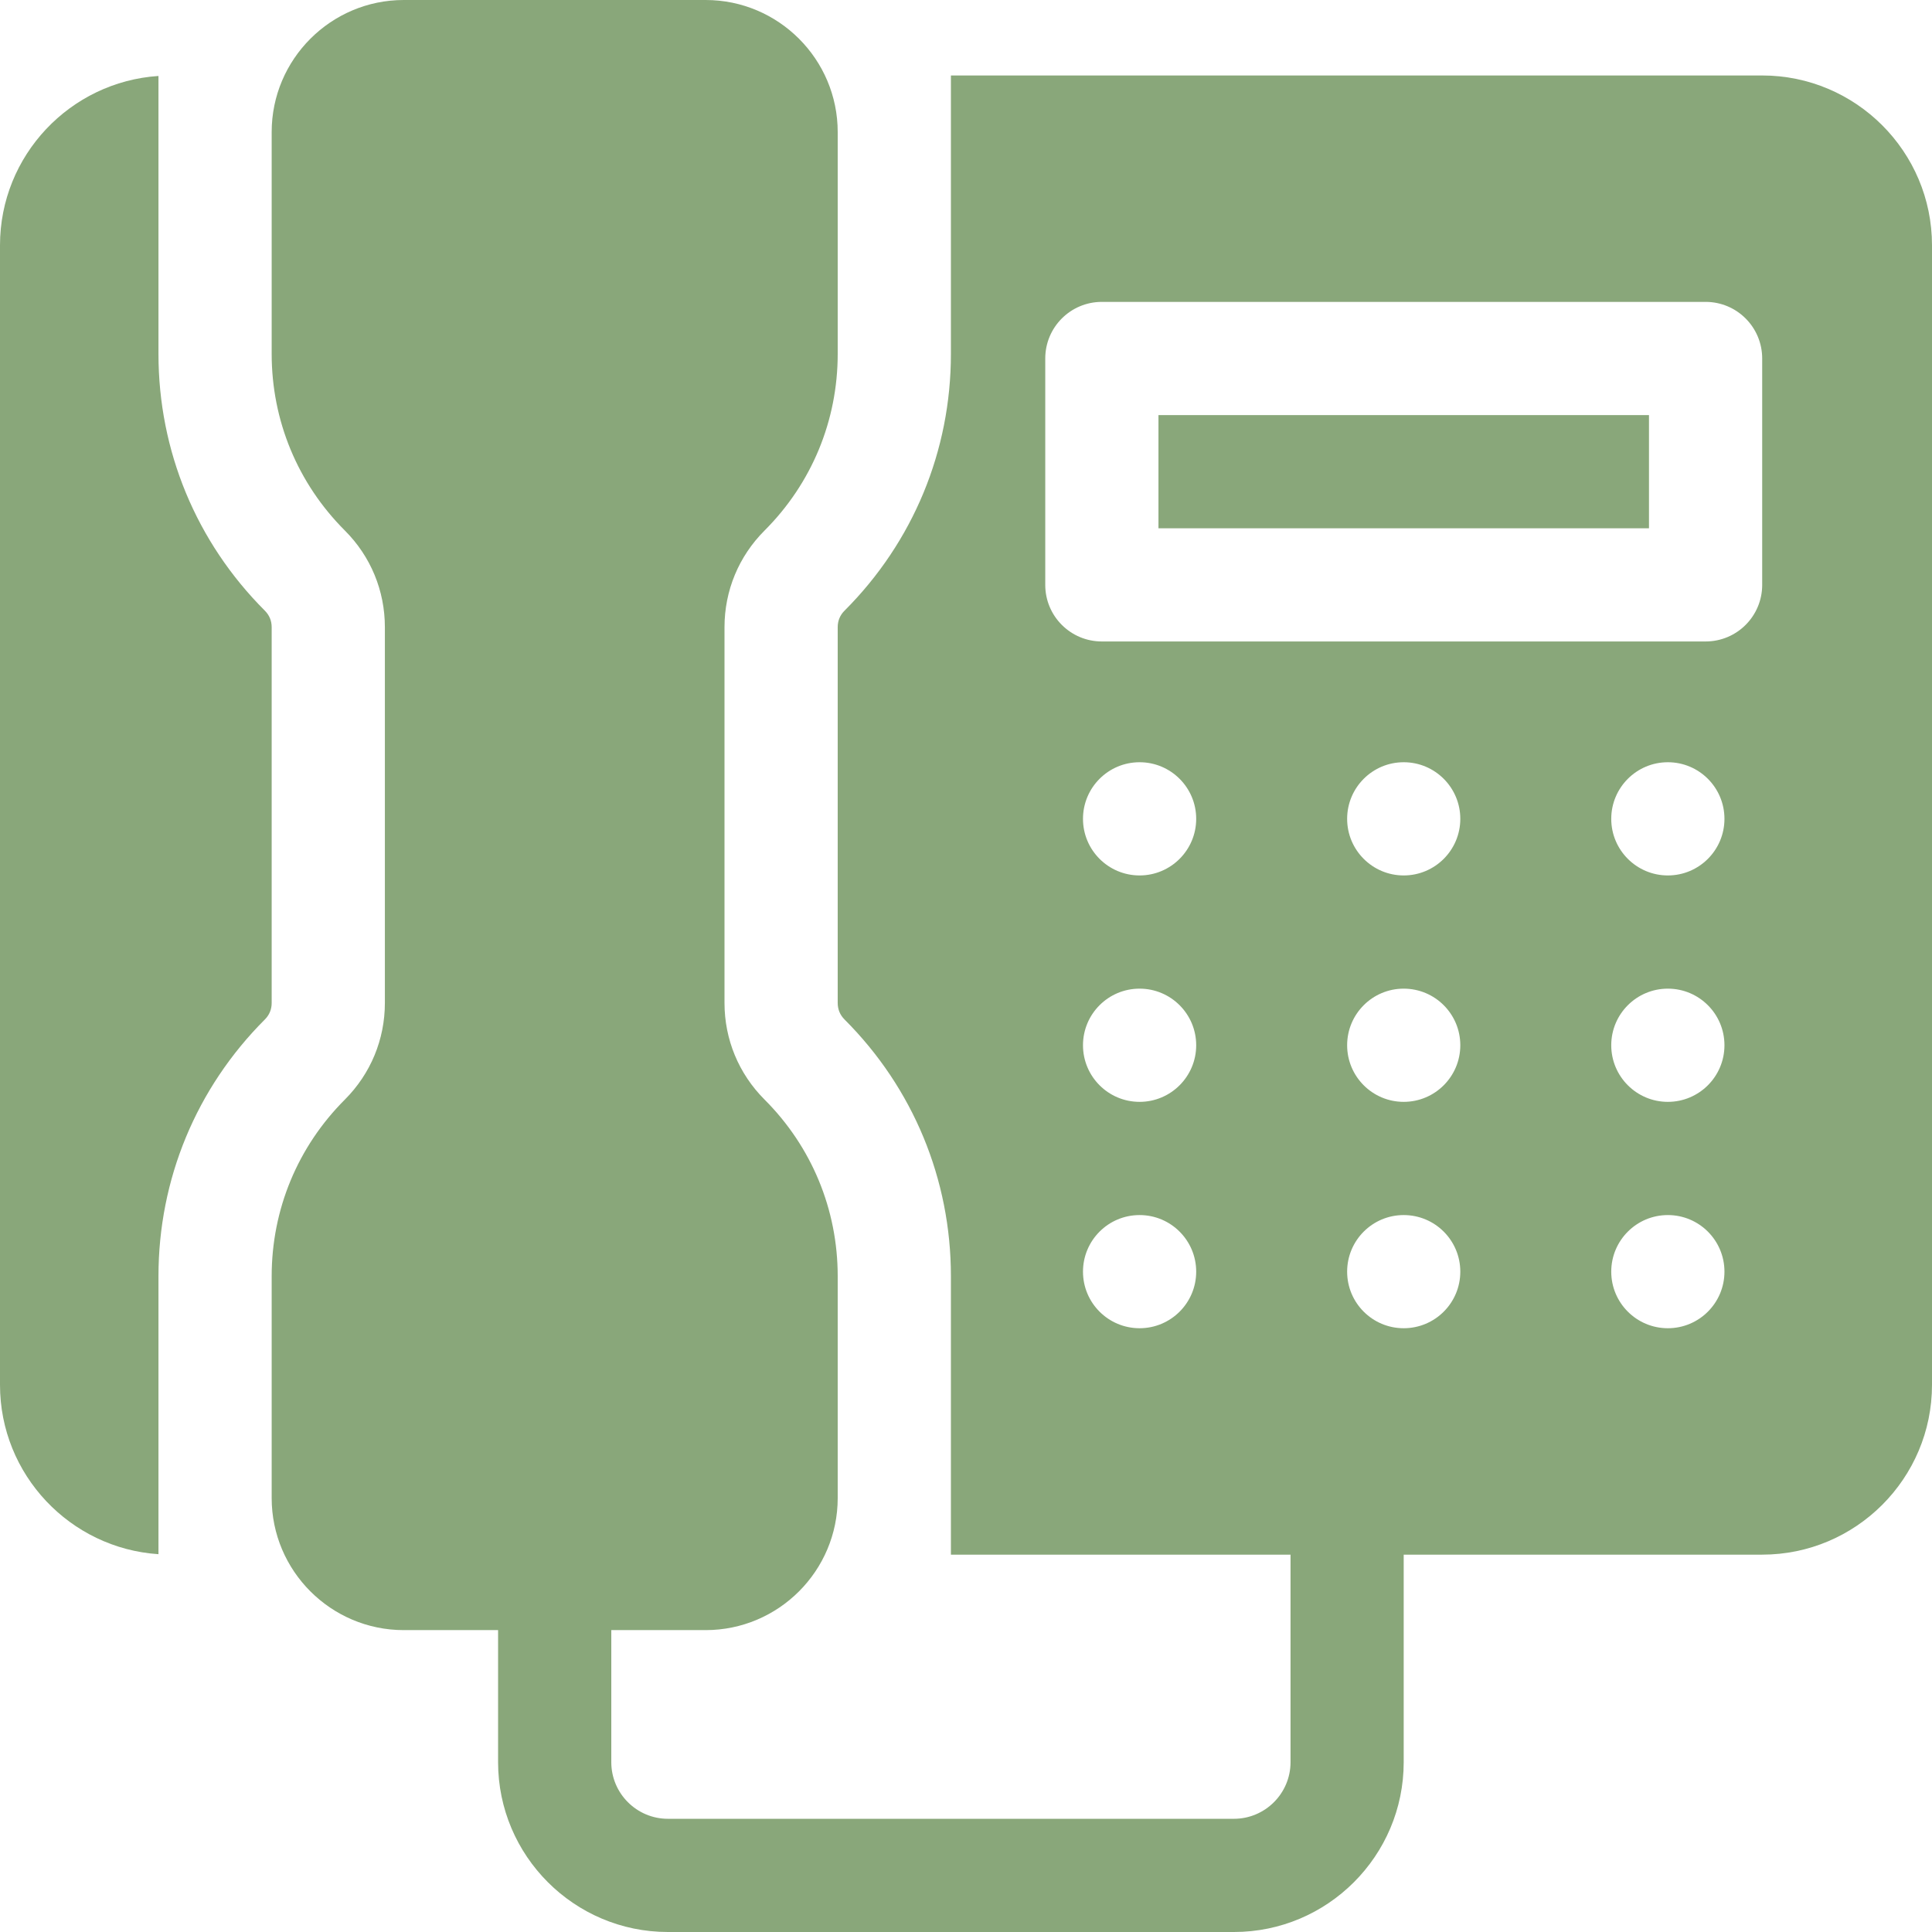
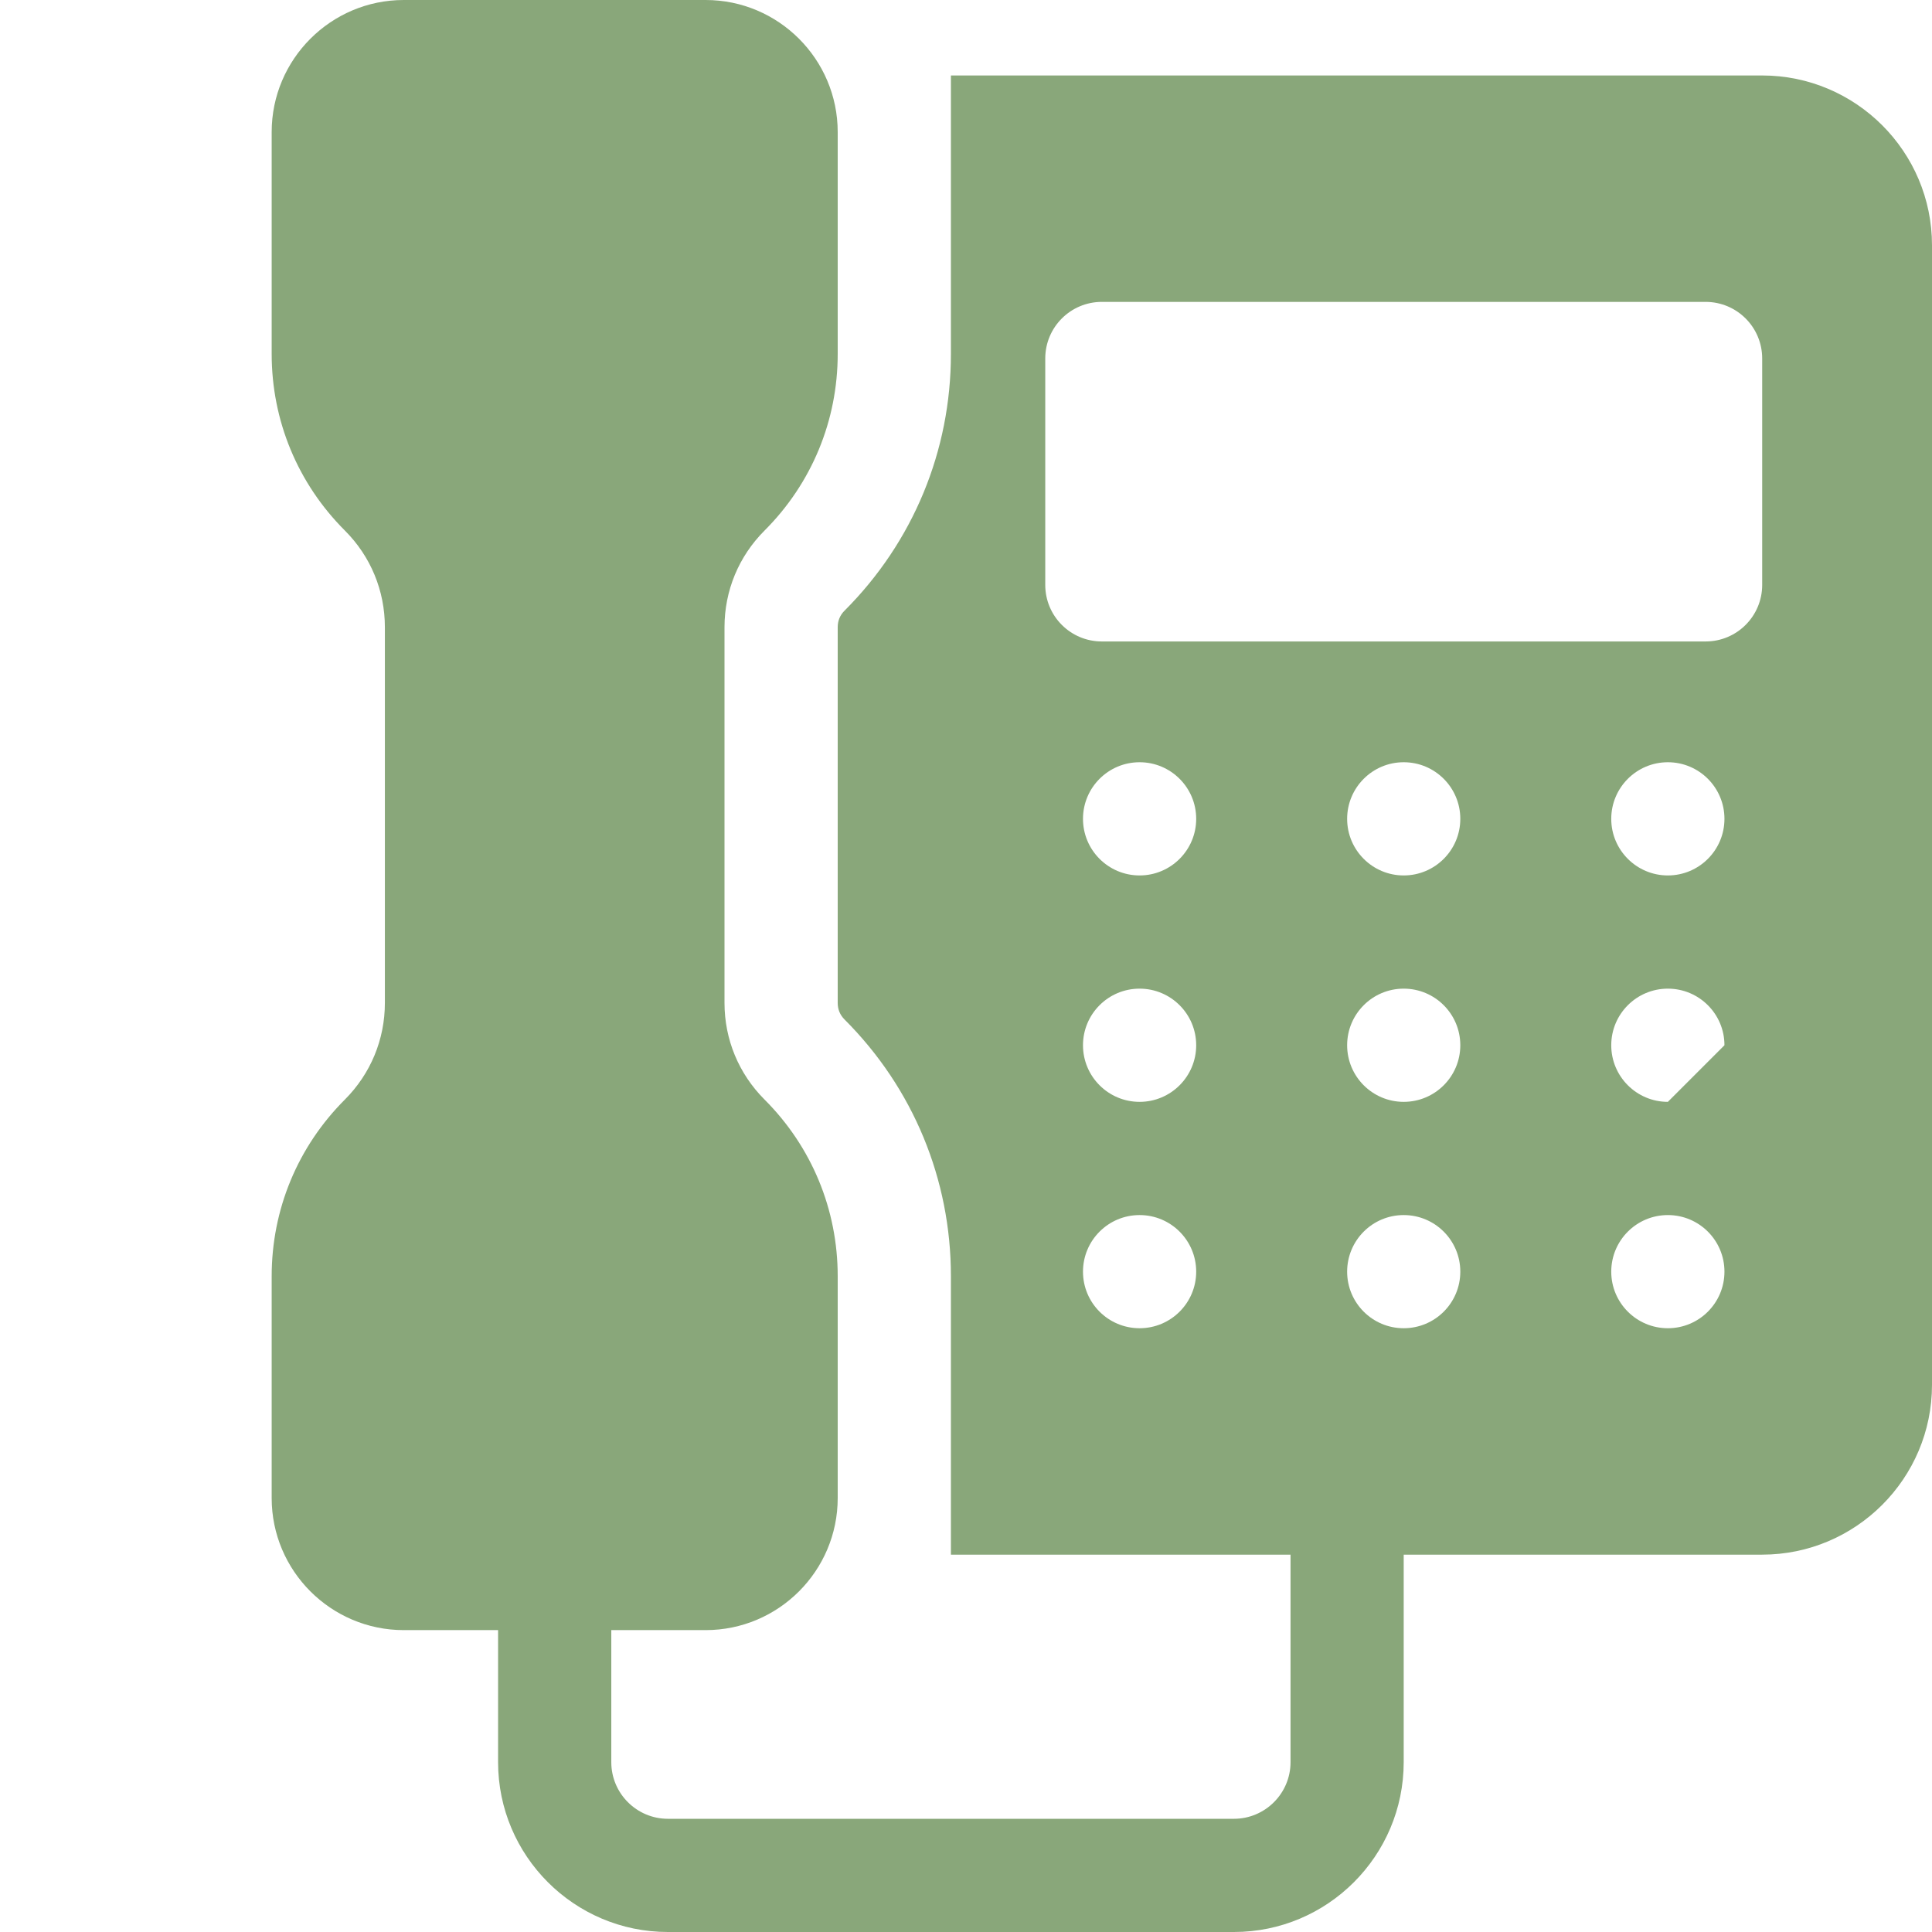
<svg xmlns="http://www.w3.org/2000/svg" width="47" height="47" viewBox="0 0 47 47" fill="none">
-   <path d="M28.182 10.098H40.115V12.852H28.182V10.098ZM6.442 24.802C6.553 24.691 6.609 24.556 6.609 24.399V15.258C6.609 15.101 6.553 14.966 6.442 14.855C4.774 13.187 3.855 10.969 3.855 8.61V1.848C1.706 1.99 0 3.782 0 5.967V33.69C0 35.875 1.706 37.667 3.855 37.809V31.047C3.855 28.688 4.774 26.47 6.442 24.802Z" fill="#89A77A" />
-   <path d="M42.869 1.836H23.133V8.609C23.133 10.969 22.214 13.186 20.546 14.855C20.435 14.965 20.379 15.101 20.379 15.258V24.398C20.379 24.555 20.435 24.691 20.546 24.802C22.214 26.47 23.133 28.688 23.133 31.047V37.82H31.395V42.869C31.395 43.628 30.777 44.246 30.018 44.246H16.248C15.489 44.246 14.871 43.628 14.871 42.869V39.656H17.166C18.938 39.656 20.379 38.215 20.379 36.443V31.047C20.379 29.423 19.747 27.897 18.599 26.749C17.971 26.121 17.625 25.286 17.625 24.398V15.258C17.625 14.37 17.971 13.535 18.599 12.907C19.747 11.759 20.379 10.233 20.379 8.609V3.213C20.379 1.441 18.938 0 17.166 0H9.822C8.051 0 6.609 1.441 6.609 3.213V8.609C6.609 10.233 7.242 11.759 8.39 12.907C9.018 13.535 9.363 14.37 9.363 15.258V24.398C9.363 25.286 9.017 26.121 8.39 26.749C7.242 27.897 6.609 29.423 6.609 31.047V36.443C6.609 38.215 8.051 39.656 9.822 39.656H12.117V42.869C12.117 45.147 13.97 47 16.248 47H30.018C32.295 47 34.148 45.147 34.148 42.869V37.82H42.869C45.147 37.82 47 35.967 47 33.69V5.967C47 3.689 45.147 1.836 42.869 1.836ZM27.723 32.312C26.962 32.312 26.346 31.696 26.346 30.936C26.346 30.175 26.962 29.559 27.723 29.559C28.483 29.559 29.1 30.175 29.1 30.936C29.1 31.696 28.483 32.312 27.723 32.312ZM27.723 26.805C26.962 26.805 26.346 26.188 26.346 25.428C26.346 24.667 26.962 24.051 27.723 24.051C28.483 24.051 29.1 24.667 29.1 25.428C29.1 26.188 28.483 26.805 27.723 26.805ZM27.723 21.297C26.962 21.297 26.346 20.68 26.346 19.92C26.346 19.16 26.962 18.543 27.723 18.543C28.483 18.543 29.1 19.16 29.1 19.92C29.1 20.68 28.483 21.297 27.723 21.297ZM34.148 32.312C33.388 32.312 32.772 31.696 32.772 30.936C32.772 30.175 33.388 29.559 34.148 29.559C34.909 29.559 35.525 30.175 35.525 30.936C35.525 31.696 34.909 32.312 34.148 32.312ZM34.148 26.805C33.388 26.805 32.772 26.188 32.772 25.428C32.772 24.667 33.388 24.051 34.148 24.051C34.909 24.051 35.525 24.667 35.525 25.428C35.525 26.188 34.909 26.805 34.148 26.805ZM34.148 21.297C33.388 21.297 32.772 20.68 32.772 19.92C32.772 19.16 33.388 18.543 34.148 18.543C34.909 18.543 35.525 19.16 35.525 19.92C35.525 20.68 34.909 21.297 34.148 21.297ZM40.574 32.312C39.814 32.312 39.197 31.696 39.197 30.936C39.197 30.175 39.814 29.559 40.574 29.559C41.335 29.559 41.951 30.175 41.951 30.936C41.951 31.696 41.335 32.312 40.574 32.312ZM40.574 26.805C39.814 26.805 39.197 26.188 39.197 25.428C39.197 24.667 39.814 24.051 40.574 24.051C41.335 24.051 41.951 24.667 41.951 25.428C41.951 26.188 41.335 26.805 40.574 26.805ZM40.574 21.297C39.814 21.297 39.197 20.68 39.197 19.92C39.197 19.16 39.814 18.543 40.574 18.543C41.335 18.543 41.951 19.16 41.951 19.92C41.951 20.68 41.335 21.297 40.574 21.297ZM42.869 14.229C42.869 14.989 42.253 15.605 41.492 15.605H26.805C26.044 15.605 25.428 14.989 25.428 14.229V8.721C25.428 7.96 26.044 7.344 26.805 7.344H41.492C42.253 7.344 42.869 7.96 42.869 8.721V14.229Z" fill="#89A77A" />
+   <path d="M42.869 1.836H23.133V8.609C23.133 10.969 22.214 13.186 20.546 14.855C20.435 14.965 20.379 15.101 20.379 15.258V24.398C20.379 24.555 20.435 24.691 20.546 24.802C22.214 26.47 23.133 28.688 23.133 31.047V37.82H31.395V42.869C31.395 43.628 30.777 44.246 30.018 44.246H16.248C15.489 44.246 14.871 43.628 14.871 42.869V39.656H17.166C18.938 39.656 20.379 38.215 20.379 36.443V31.047C20.379 29.423 19.747 27.897 18.599 26.749C17.971 26.121 17.625 25.286 17.625 24.398V15.258C17.625 14.37 17.971 13.535 18.599 12.907C19.747 11.759 20.379 10.233 20.379 8.609V3.213C20.379 1.441 18.938 0 17.166 0H9.822C8.051 0 6.609 1.441 6.609 3.213V8.609C6.609 10.233 7.242 11.759 8.39 12.907C9.018 13.535 9.363 14.37 9.363 15.258V24.398C9.363 25.286 9.017 26.121 8.39 26.749C7.242 27.897 6.609 29.423 6.609 31.047V36.443C6.609 38.215 8.051 39.656 9.822 39.656H12.117V42.869C12.117 45.147 13.97 47 16.248 47H30.018C32.295 47 34.148 45.147 34.148 42.869V37.82H42.869C45.147 37.82 47 35.967 47 33.69V5.967C47 3.689 45.147 1.836 42.869 1.836ZM27.723 32.312C26.962 32.312 26.346 31.696 26.346 30.936C26.346 30.175 26.962 29.559 27.723 29.559C28.483 29.559 29.1 30.175 29.1 30.936C29.1 31.696 28.483 32.312 27.723 32.312ZM27.723 26.805C26.962 26.805 26.346 26.188 26.346 25.428C26.346 24.667 26.962 24.051 27.723 24.051C28.483 24.051 29.1 24.667 29.1 25.428C29.1 26.188 28.483 26.805 27.723 26.805ZM27.723 21.297C26.962 21.297 26.346 20.68 26.346 19.92C26.346 19.16 26.962 18.543 27.723 18.543C28.483 18.543 29.1 19.16 29.1 19.92C29.1 20.68 28.483 21.297 27.723 21.297ZM34.148 32.312C33.388 32.312 32.772 31.696 32.772 30.936C32.772 30.175 33.388 29.559 34.148 29.559C34.909 29.559 35.525 30.175 35.525 30.936C35.525 31.696 34.909 32.312 34.148 32.312ZM34.148 26.805C33.388 26.805 32.772 26.188 32.772 25.428C32.772 24.667 33.388 24.051 34.148 24.051C34.909 24.051 35.525 24.667 35.525 25.428C35.525 26.188 34.909 26.805 34.148 26.805ZM34.148 21.297C33.388 21.297 32.772 20.68 32.772 19.92C32.772 19.16 33.388 18.543 34.148 18.543C34.909 18.543 35.525 19.16 35.525 19.92C35.525 20.68 34.909 21.297 34.148 21.297ZM40.574 32.312C39.814 32.312 39.197 31.696 39.197 30.936C39.197 30.175 39.814 29.559 40.574 29.559C41.335 29.559 41.951 30.175 41.951 30.936C41.951 31.696 41.335 32.312 40.574 32.312ZM40.574 26.805C39.814 26.805 39.197 26.188 39.197 25.428C39.197 24.667 39.814 24.051 40.574 24.051C41.335 24.051 41.951 24.667 41.951 25.428ZM40.574 21.297C39.814 21.297 39.197 20.68 39.197 19.92C39.197 19.16 39.814 18.543 40.574 18.543C41.335 18.543 41.951 19.16 41.951 19.92C41.951 20.68 41.335 21.297 40.574 21.297ZM42.869 14.229C42.869 14.989 42.253 15.605 41.492 15.605H26.805C26.044 15.605 25.428 14.989 25.428 14.229V8.721C25.428 7.96 26.044 7.344 26.805 7.344H41.492C42.253 7.344 42.869 7.96 42.869 8.721V14.229Z" fill="#89A77A" />
</svg>